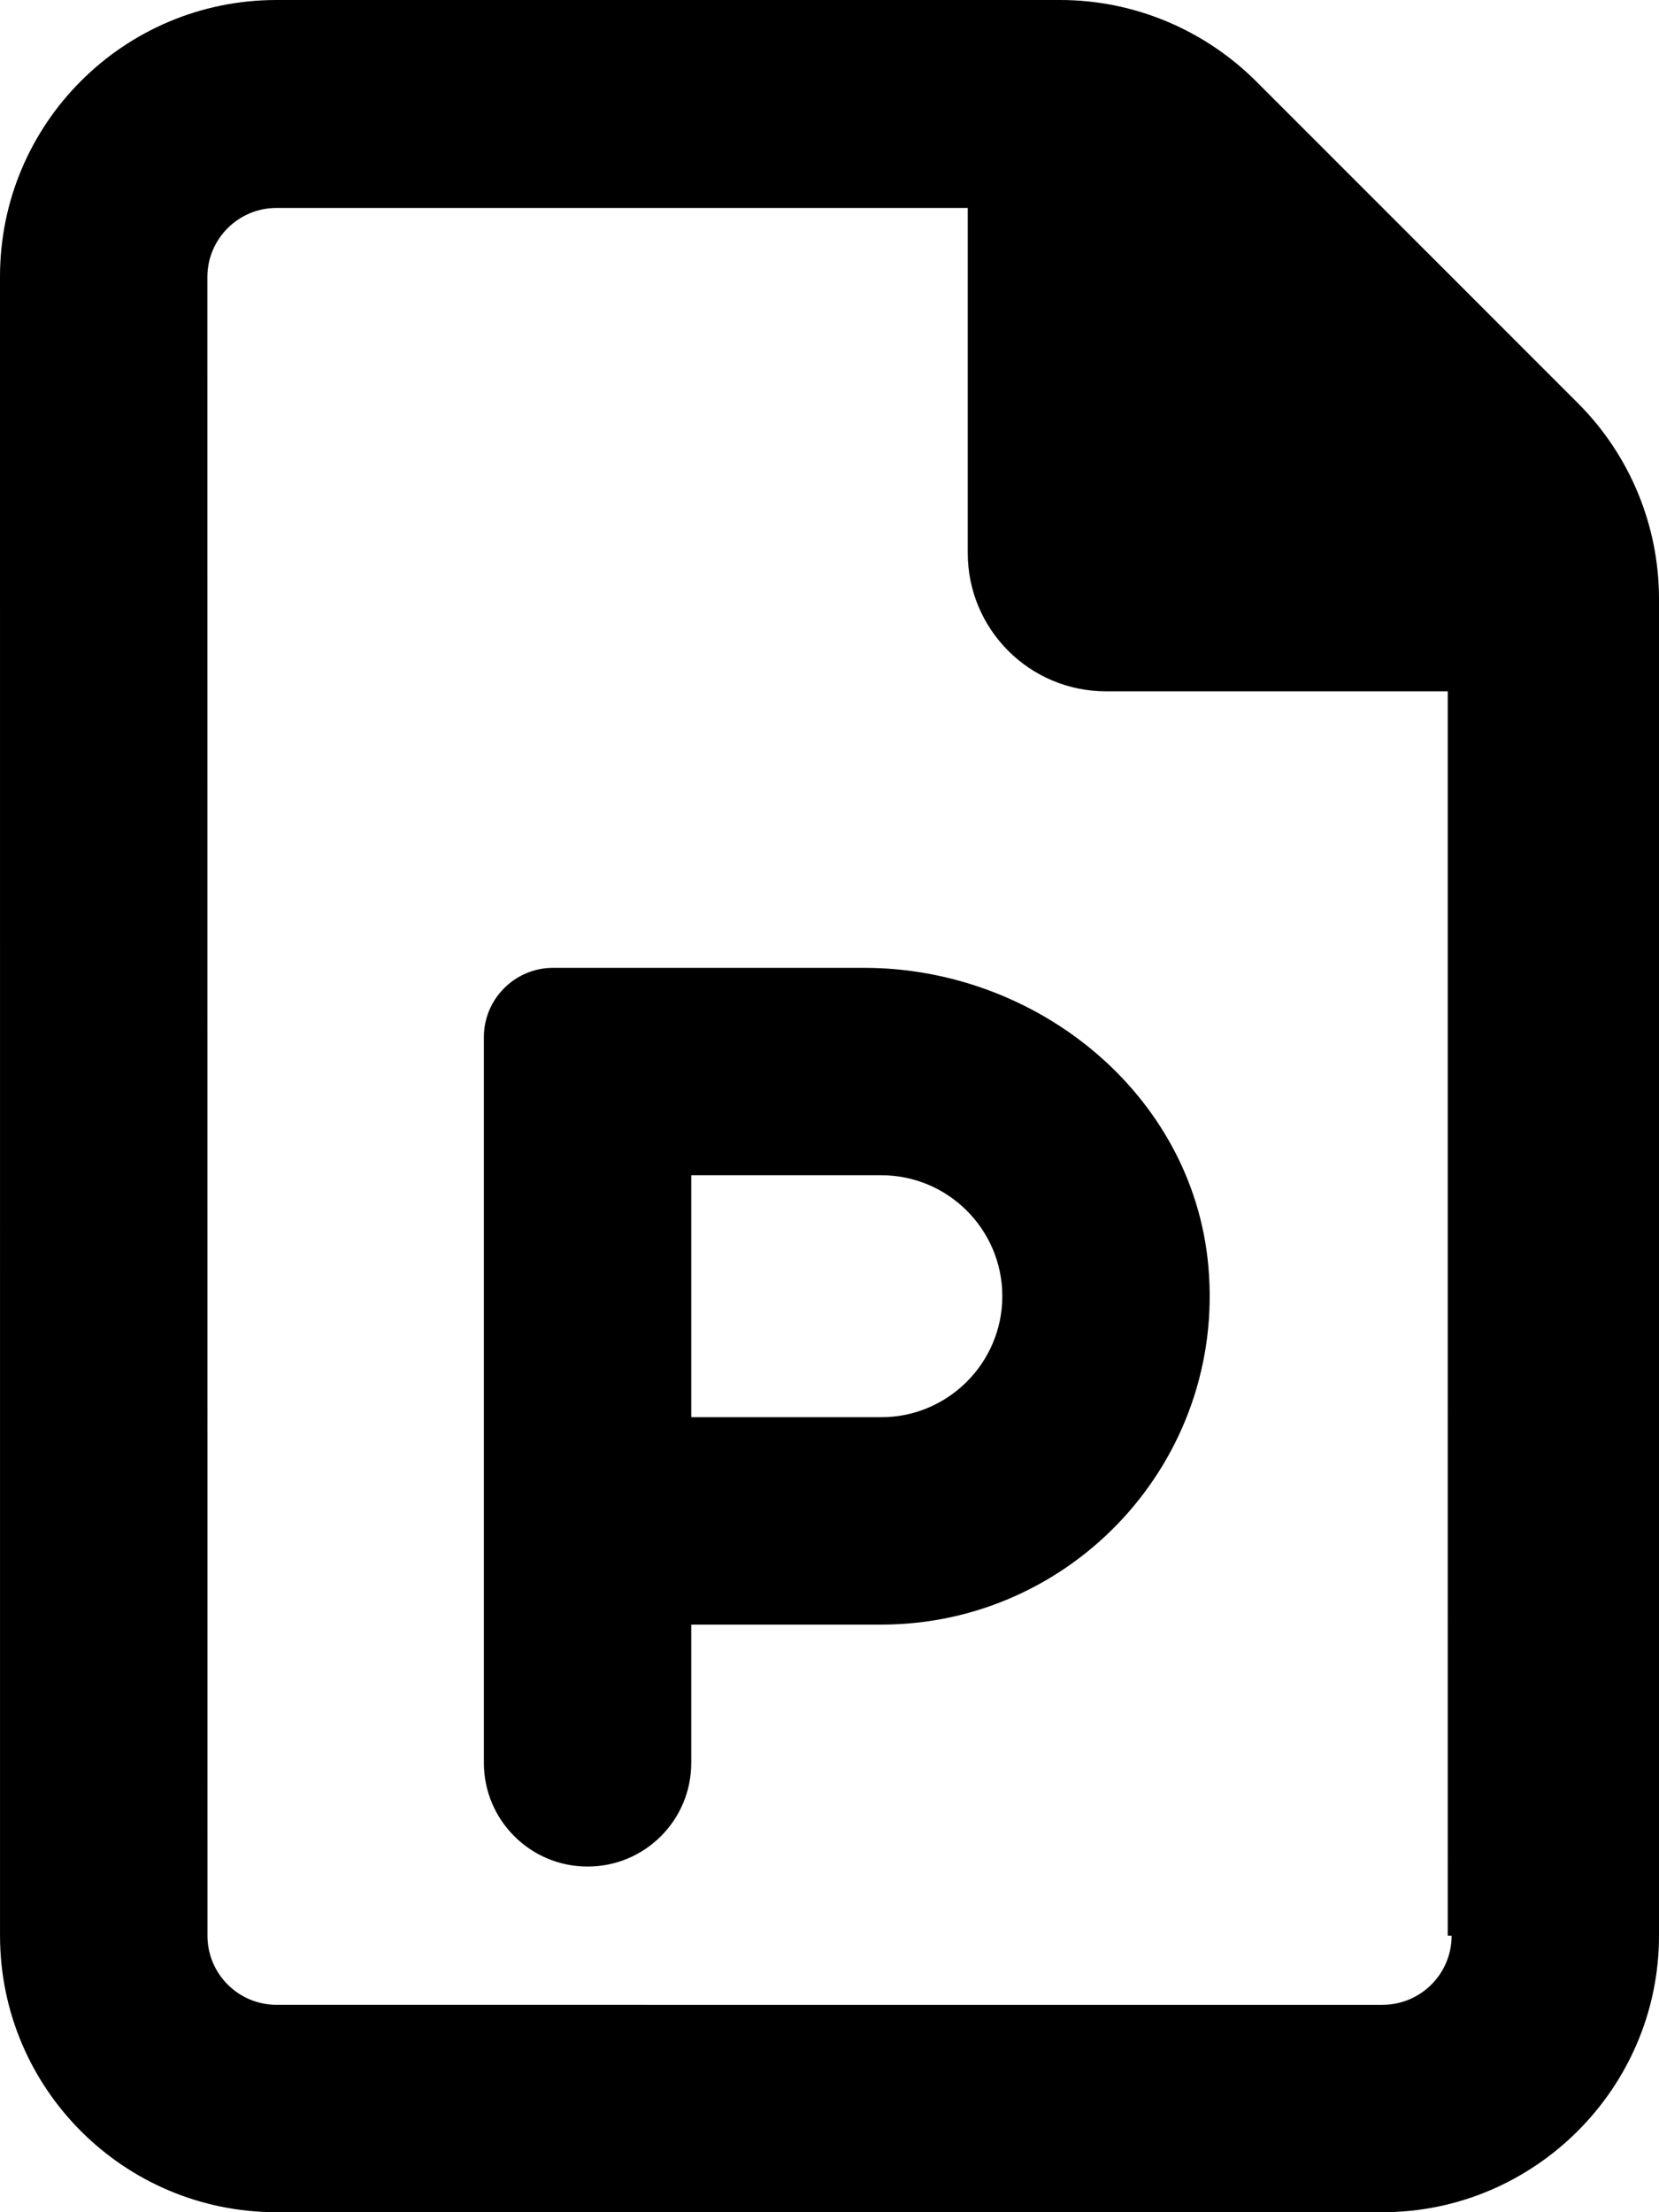
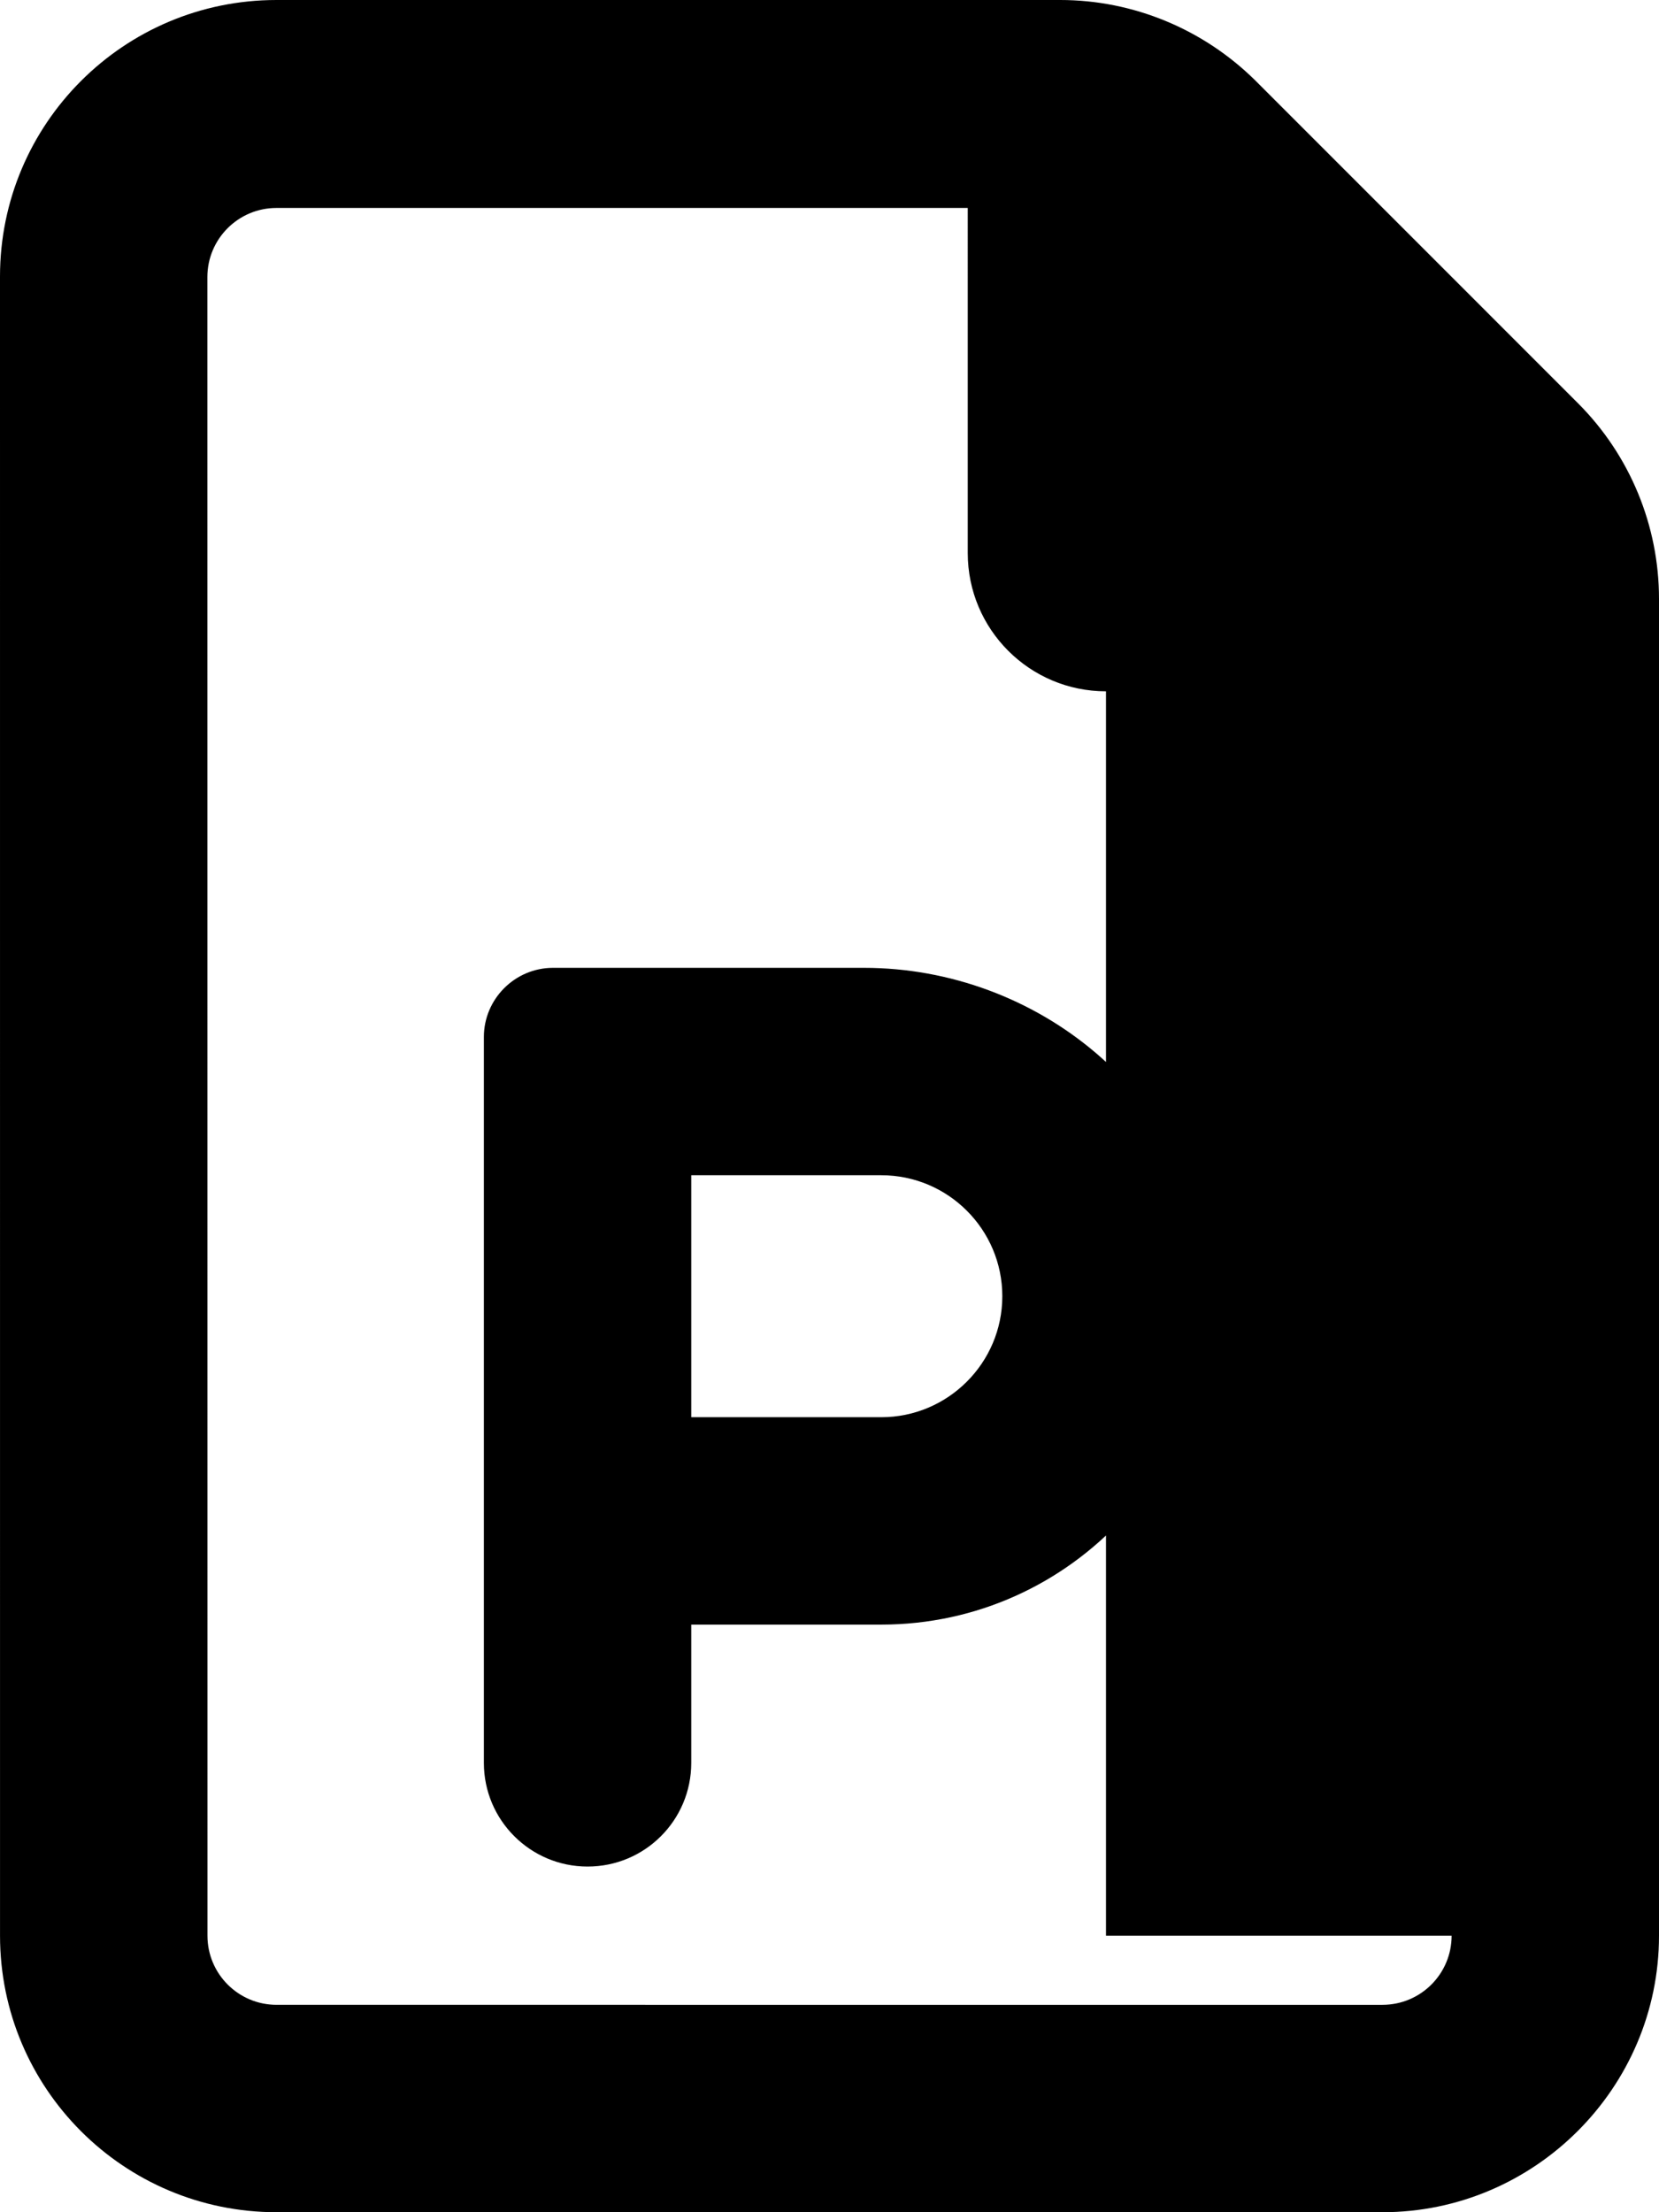
<svg xmlns="http://www.w3.org/2000/svg" viewBox="0 0 384 512">
-   <path d="M365.3 93.38l-74.63-74.64C278.6 6.742 262.3 0 245.4 0H64C28.65 0 0 28.65 0 64l.006 384c0 35.34 28.65 64 64 64H320c35.2 0 64-28.8 64-64V138.6C384 121.7 377.3 105.4 365.3 93.38zM336 448c0 8.836-7.164 16-16 16H64.02c-8.838 0-16-7.164-16-16L48 64.13c0-8.836 7.164-16 16-16h160L224 128c0 17.67 14.33 32 32 32h79.1V448zM200 224H128C119.2 224 112 231.2 112 240v168c0 13.25 10.75 24 24 24S160 421.3 160 408v-32h44c44.21 0 79.73-37.95 75.69-82.98C276.1 253.2 240 224 200 224zM204 328H160V272h44c15.44 0 28 12.56 28 28S219.4 328 204 328z" />
+   <path d="M365.3 93.38l-74.63-74.64C278.6 6.742 262.3 0 245.4 0H64C28.65 0 0 28.65 0 64l.006 384c0 35.34 28.65 64 64 64H320c35.2 0 64-28.8 64-64V138.6C384 121.7 377.3 105.4 365.3 93.38zM336 448c0 8.836-7.164 16-16 16H64.02c-8.838 0-16-7.164-16-16L48 64.13c0-8.836 7.164-16 16-16h160L224 128c0 17.67 14.33 32 32 32V448zM200 224H128C119.2 224 112 231.2 112 240v168c0 13.25 10.75 24 24 24S160 421.3 160 408v-32h44c44.21 0 79.73-37.95 75.69-82.98C276.1 253.2 240 224 200 224zM204 328H160V272h44c15.44 0 28 12.56 28 28S219.4 328 204 328z" />
</svg>